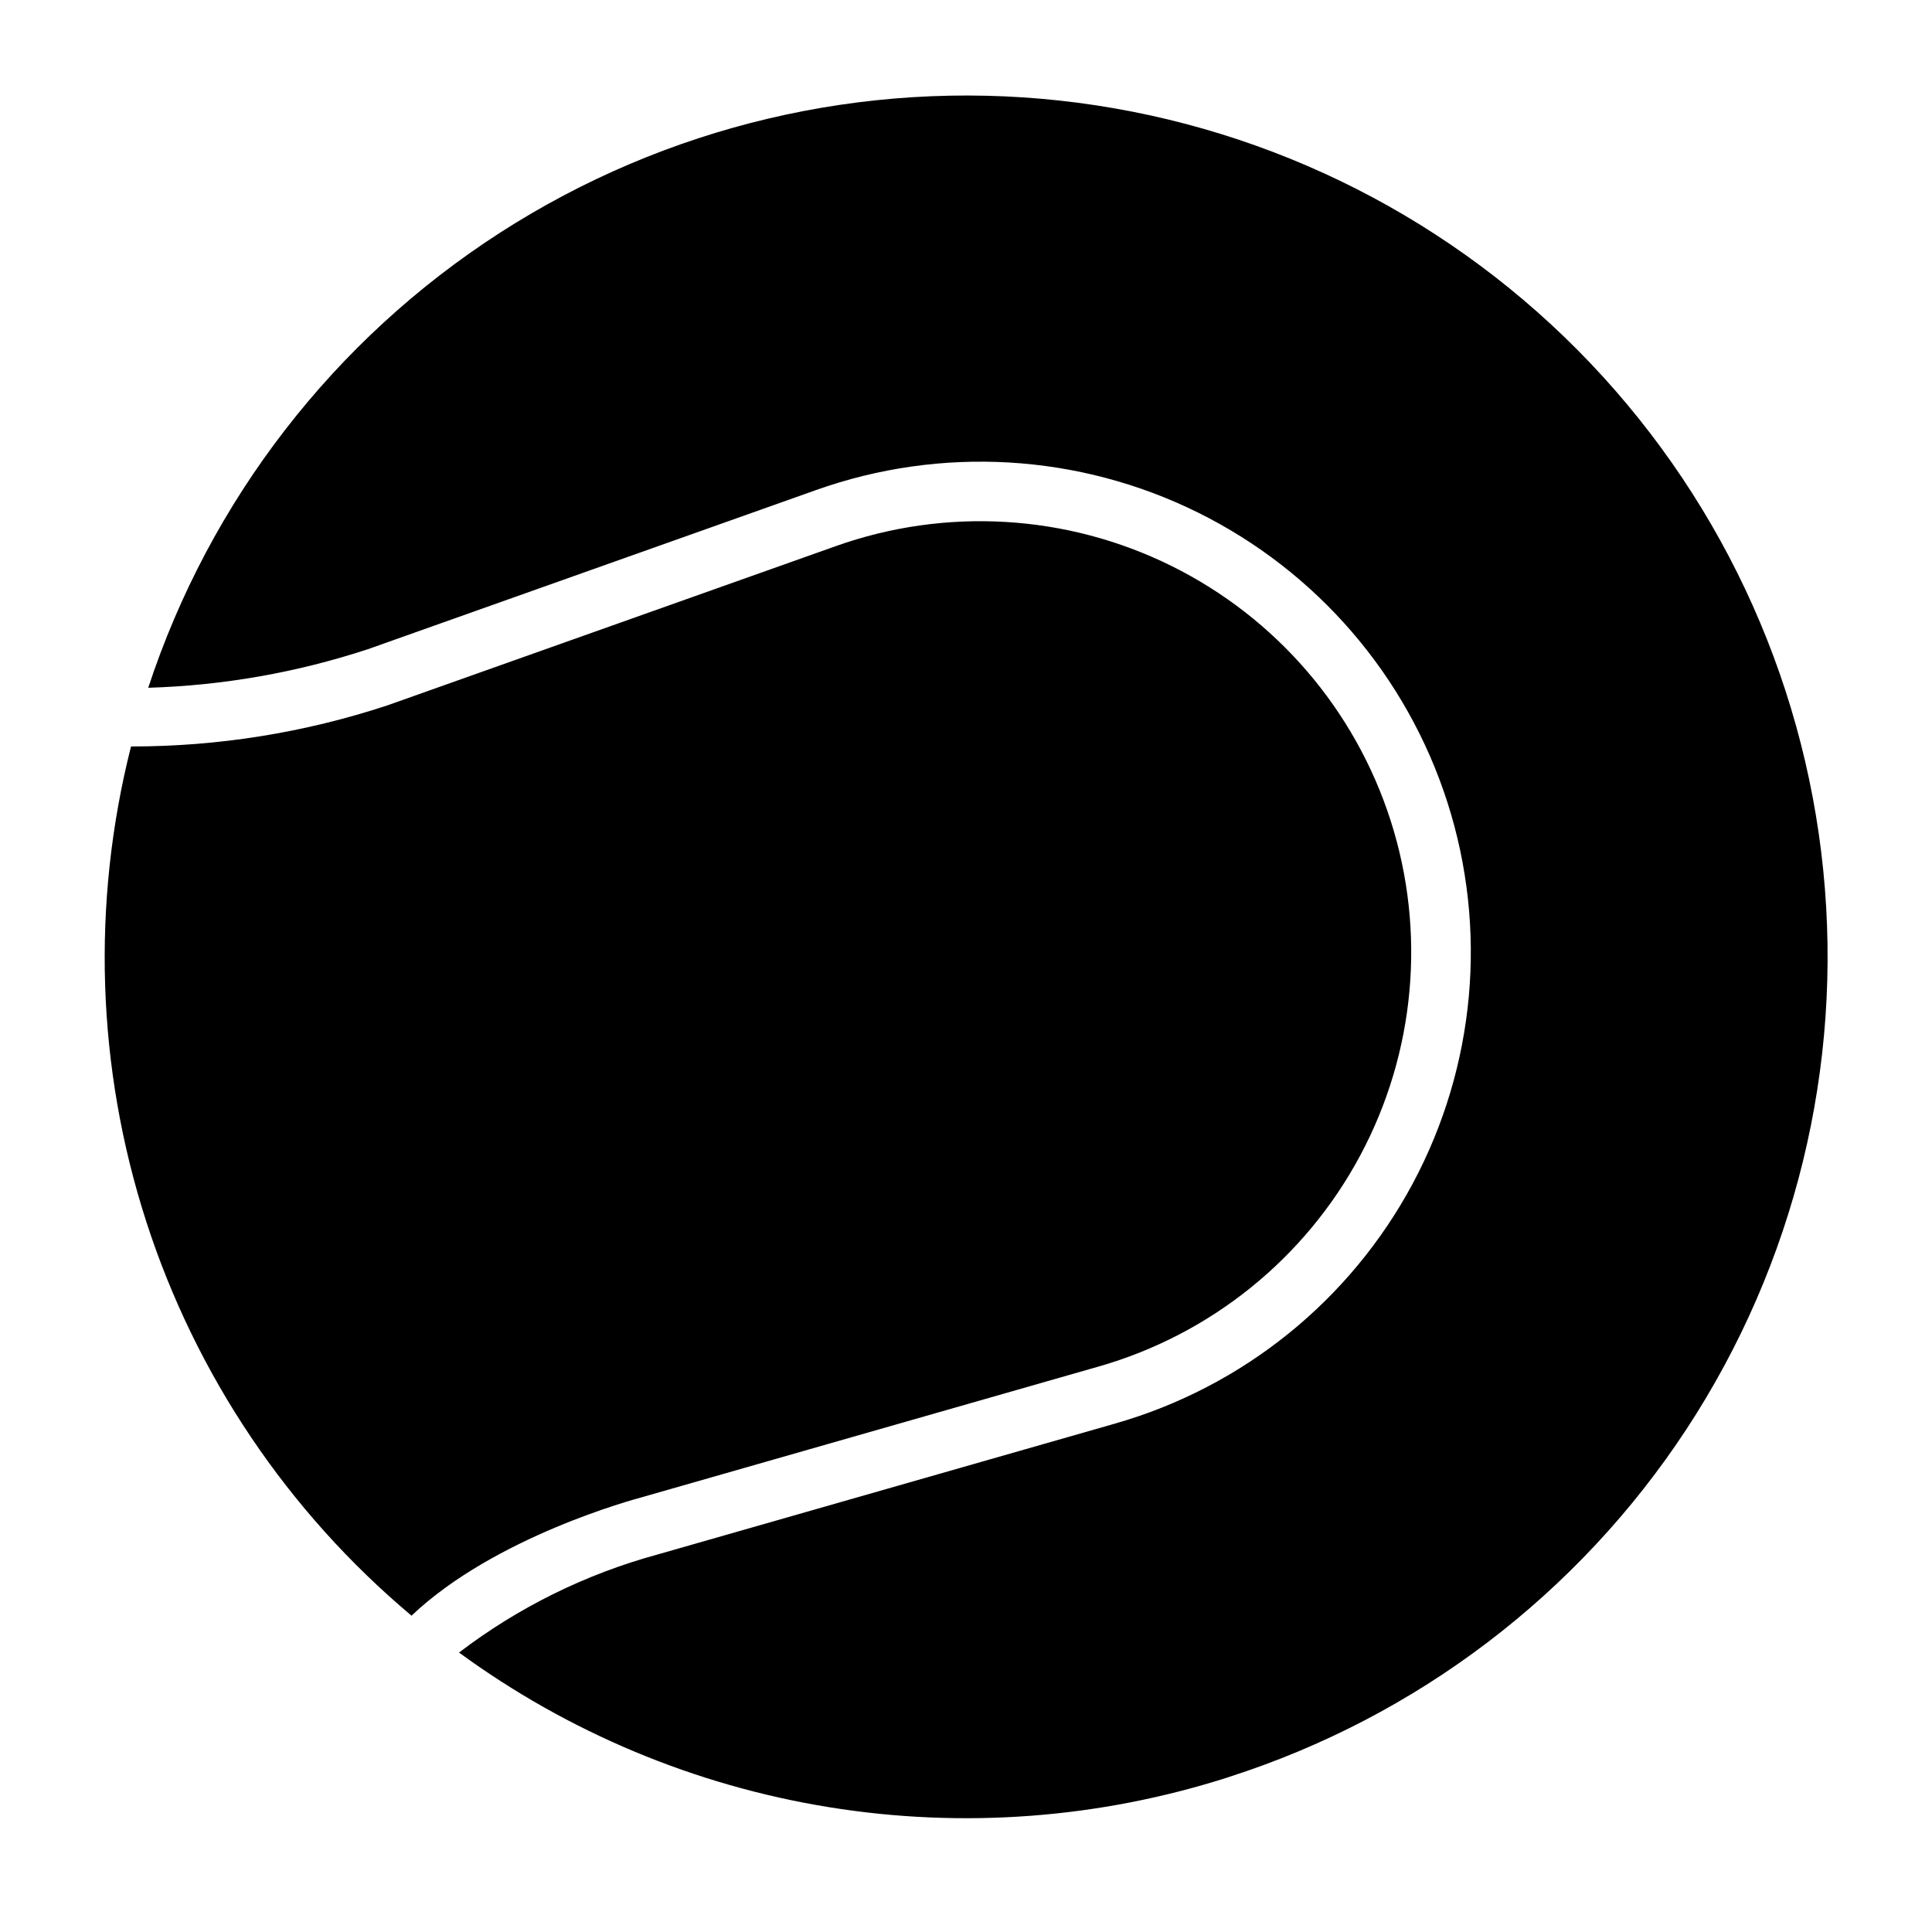
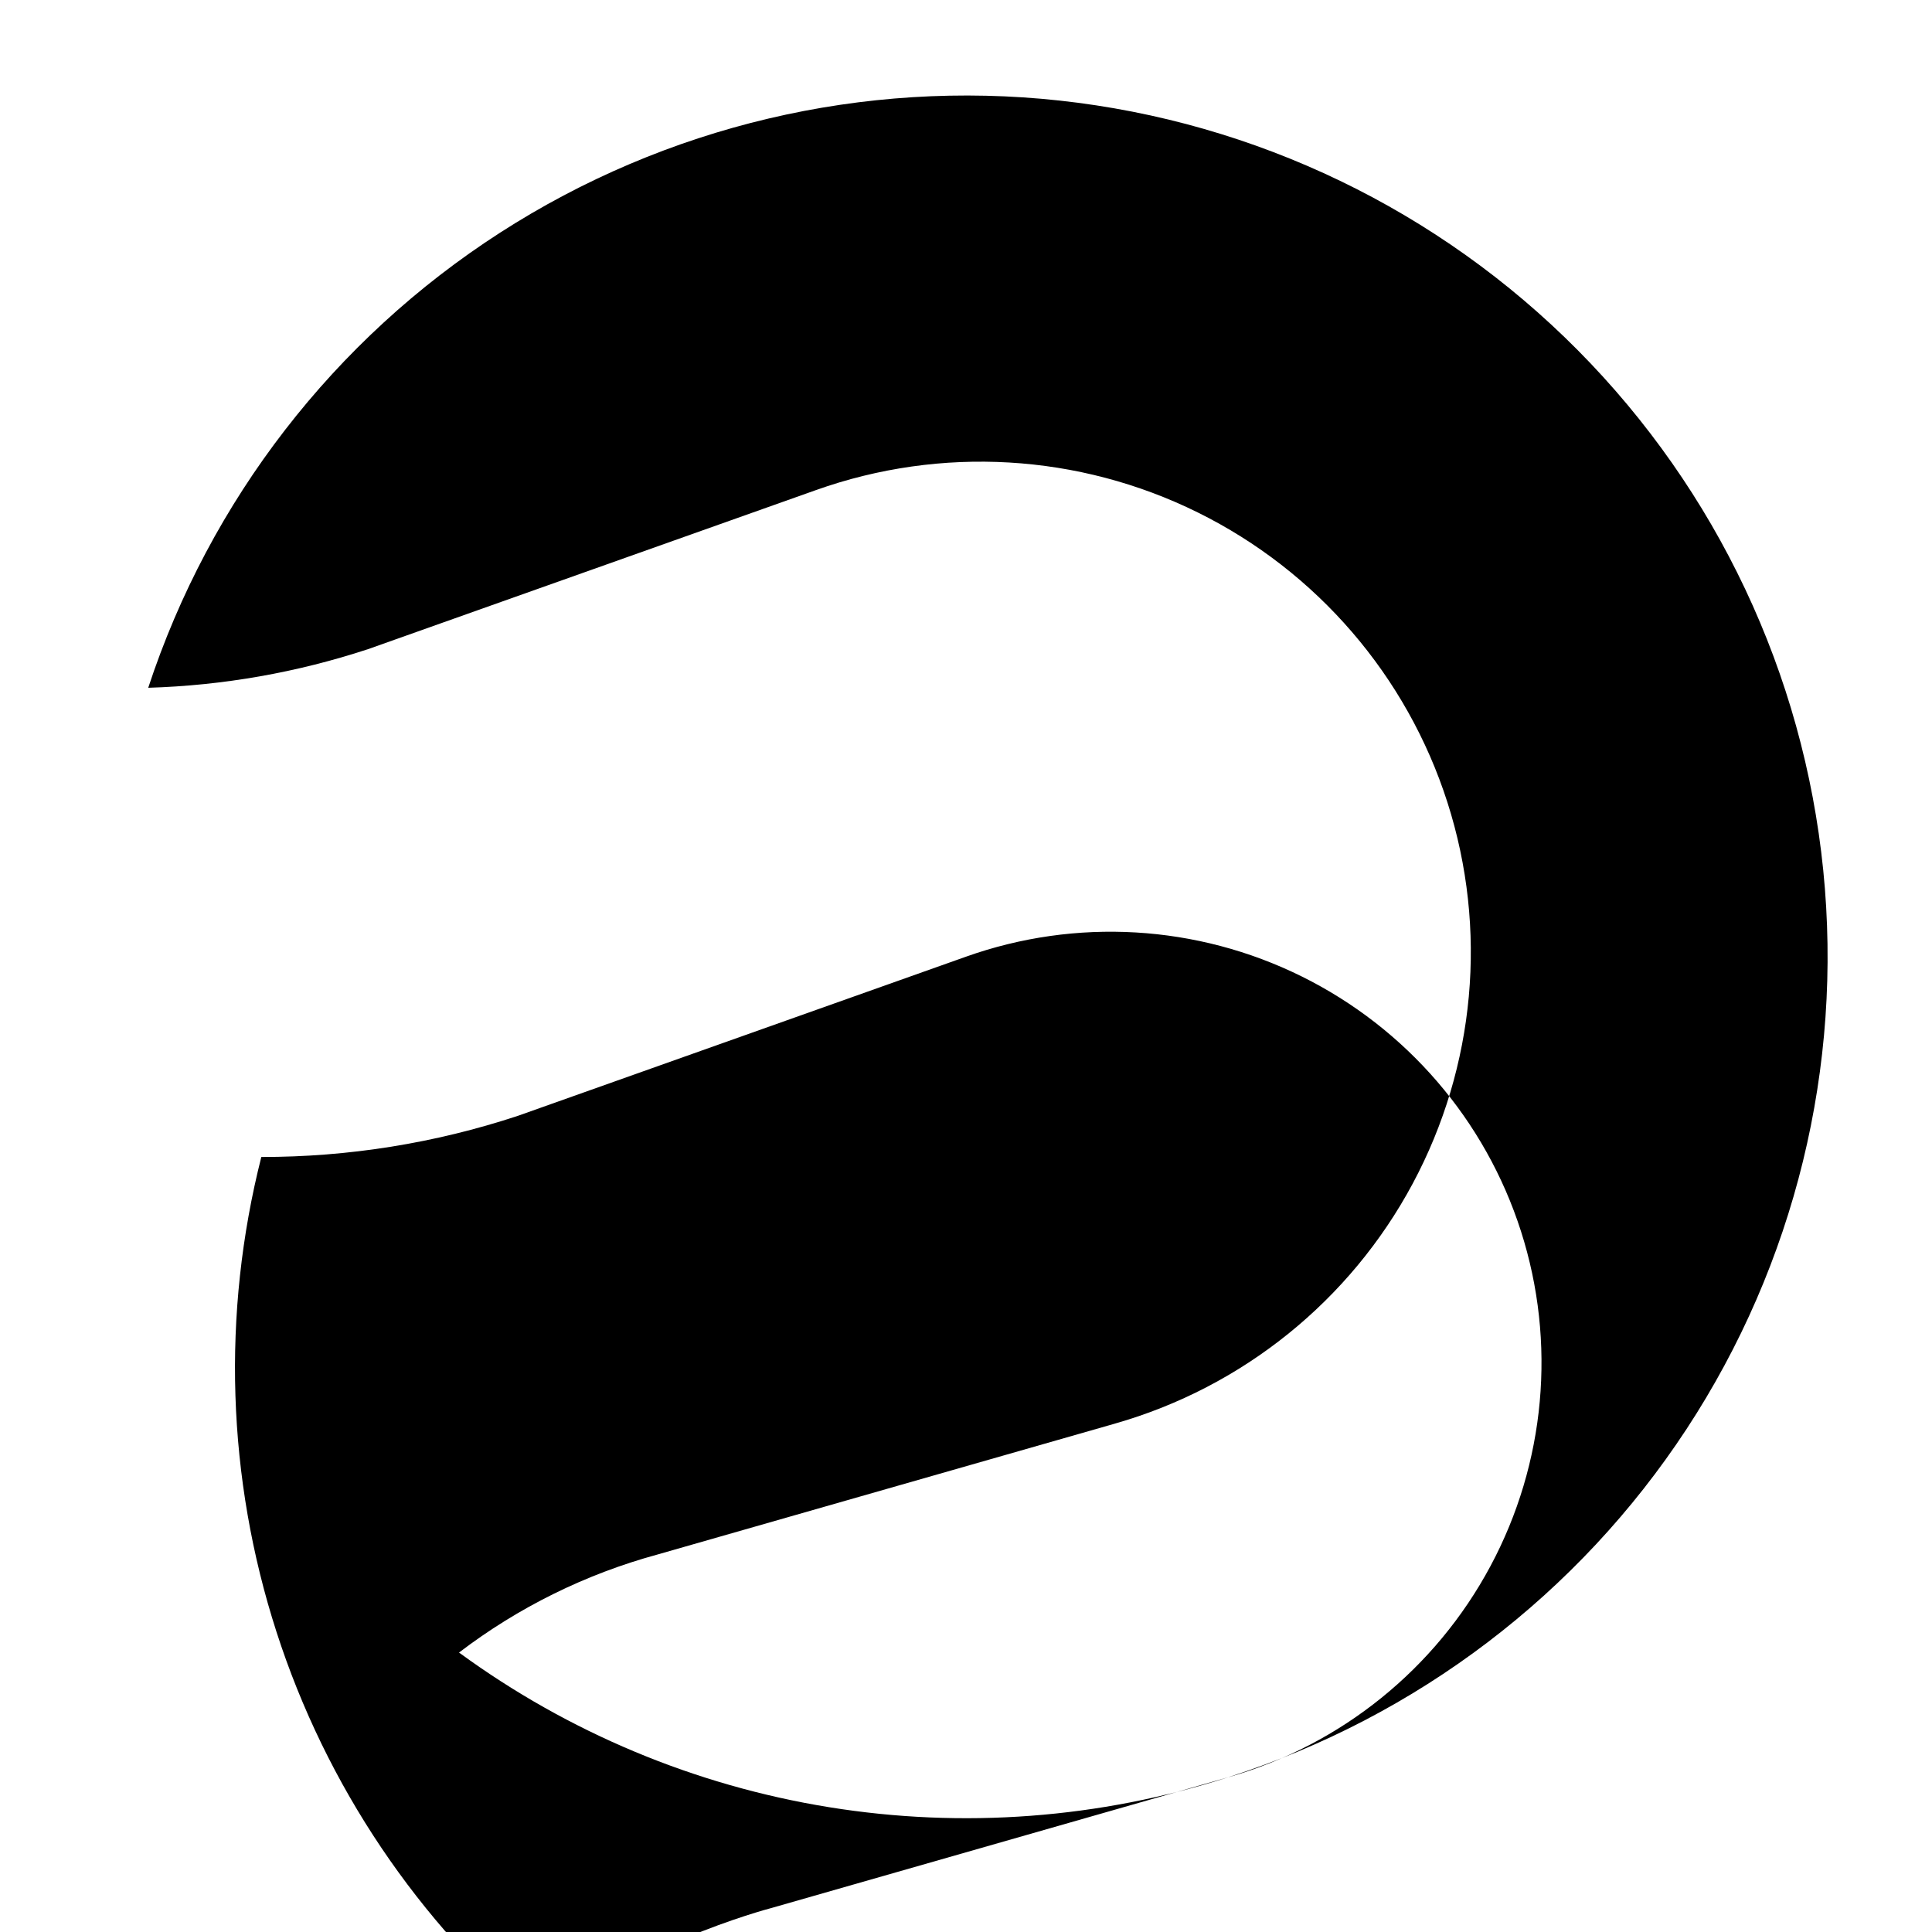
<svg xmlns="http://www.w3.org/2000/svg" fill="#000000" width="800px" height="800px" version="1.1" viewBox="144 144 512 512">
-   <path d="m469.63 614.95c-34.195 10.977-70.5 13.707-105.95 7.969-35.453-5.734-69.043-19.777-98.031-40.977 15.688-11.969 33.543-20.789 52.582-25.977l121.23-34.691v-0.004c33.848-9.648 62.332-32.613 78.941-63.641s19.922-67.465 9.184-100.98c-10.738-33.52-34.613-61.246-66.16-76.844-31.551-15.598-68.078-17.73-101.23-5.91l-118.66 42.137c-18.824 6.195-38.445 9.645-58.254 10.234 16.336-49.688 49.238-92.258 93.207-120.58 43.969-28.328 96.332-40.695 148.33-35.031 51.992 5.664 100.46 29.016 137.3 66.145 36.836 37.129 59.805 85.781 65.059 137.82 5.254 52.039-7.527 104.3-36.199 148.05-28.672 43.742-71.5 76.309-121.32 92.254zm-155.56-74.156 121.03-34.637h0.004c29.738-8.48 54.766-28.664 69.359-55.93 14.598-27.262 17.512-59.281 8.078-88.734-9.434-29.449-30.406-53.816-58.129-67.531-27.719-13.711-59.812-15.594-88.945-5.223l-118.81 42.195c-21.918 7.234-44.855 10.906-67.938 10.887-10.516 41.5-9.121 85.125 4.027 125.87 13.148 40.742 37.516 76.953 70.309 104.48 22.035-20.941 59.207-30.898 61.016-31.371z" />
+   <path d="m469.63 614.95c-34.195 10.977-70.5 13.707-105.95 7.969-35.453-5.734-69.043-19.777-98.031-40.977 15.688-11.969 33.543-20.789 52.582-25.977l121.23-34.691v-0.004c33.848-9.648 62.332-32.613 78.941-63.641s19.922-67.465 9.184-100.98c-10.738-33.52-34.613-61.246-66.16-76.844-31.551-15.598-68.078-17.73-101.23-5.91l-118.66 42.137c-18.824 6.195-38.445 9.645-58.254 10.234 16.336-49.688 49.238-92.258 93.207-120.58 43.969-28.328 96.332-40.695 148.33-35.031 51.992 5.664 100.46 29.016 137.3 66.145 36.836 37.129 59.805 85.781 65.059 137.82 5.254 52.039-7.527 104.3-36.199 148.05-28.672 43.742-71.5 76.309-121.32 92.254zh0.004c29.738-8.48 54.766-28.664 69.359-55.93 14.598-27.262 17.512-59.281 8.078-88.734-9.434-29.449-30.406-53.816-58.129-67.531-27.719-13.711-59.812-15.594-88.945-5.223l-118.81 42.195c-21.918 7.234-44.855 10.906-67.938 10.887-10.516 41.5-9.121 85.125 4.027 125.87 13.148 40.742 37.516 76.953 70.309 104.48 22.035-20.941 59.207-30.898 61.016-31.371z" />
</svg>